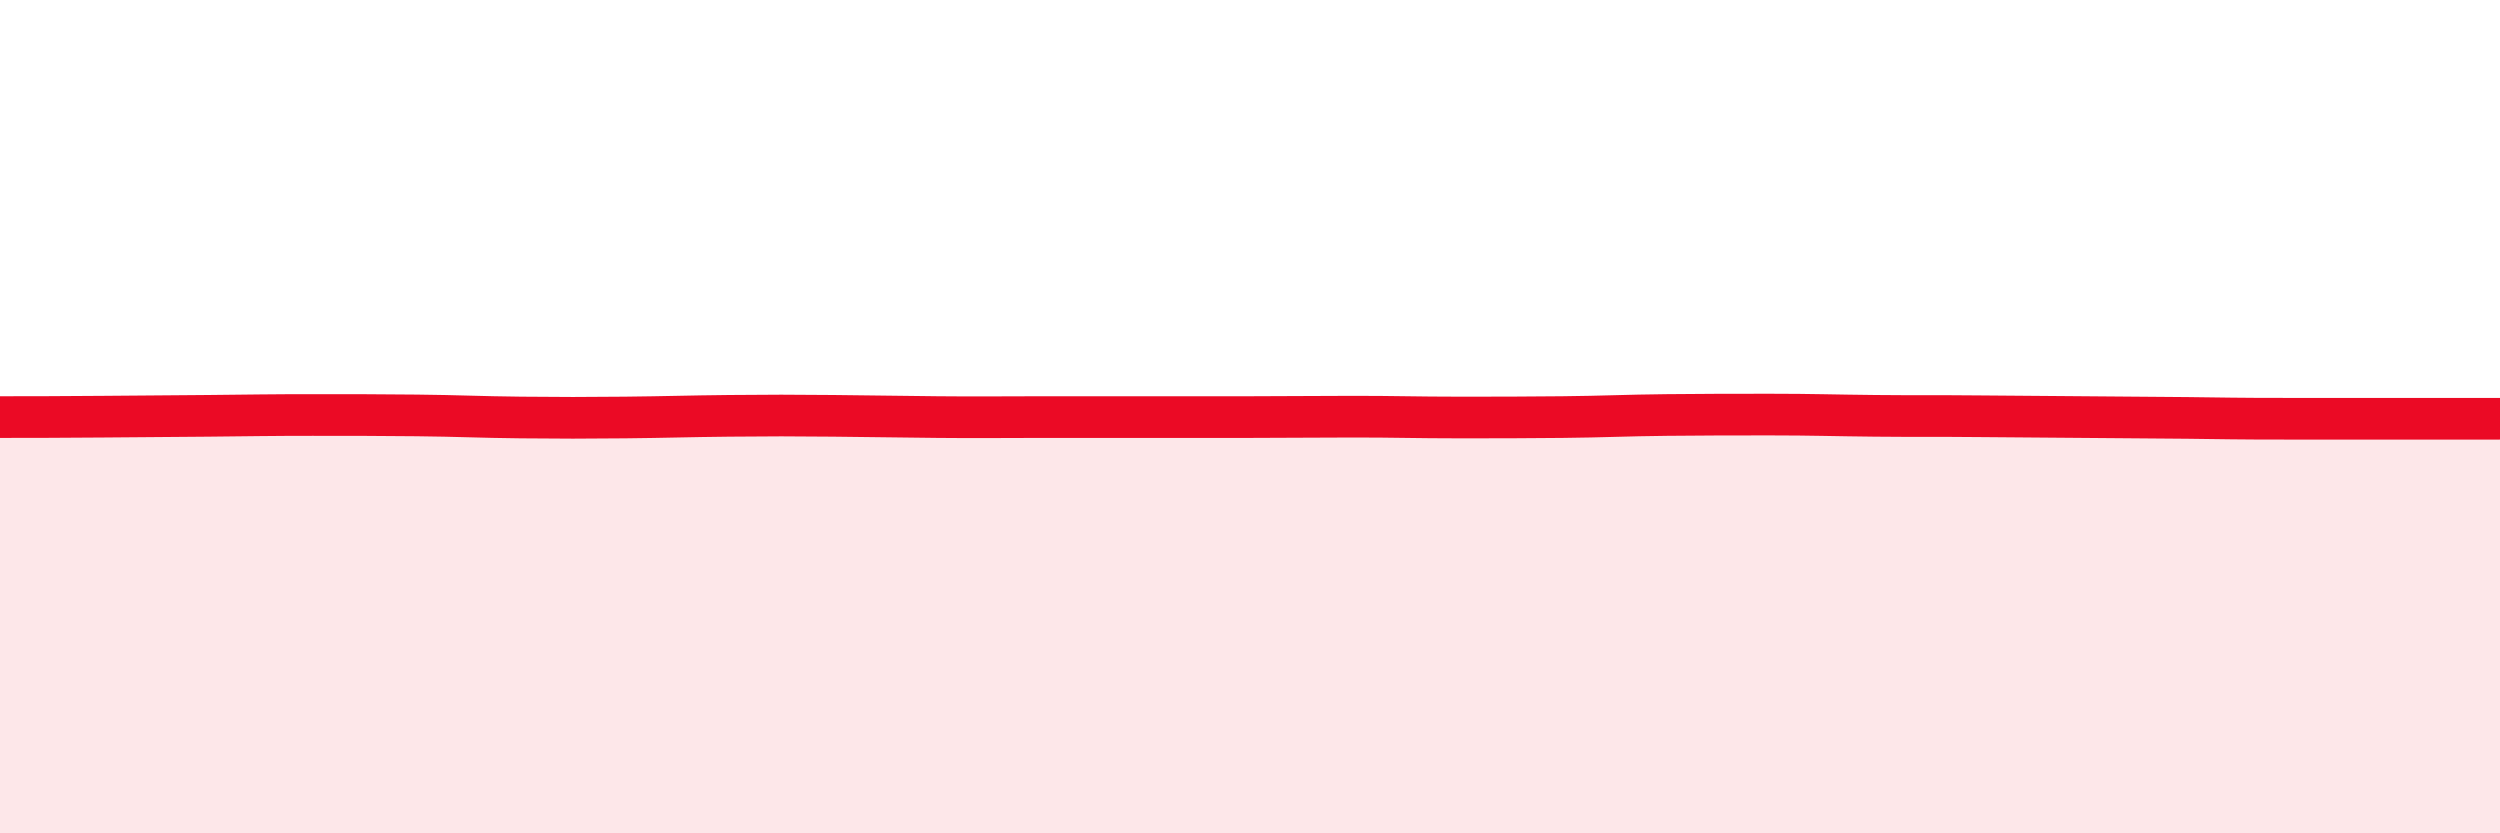
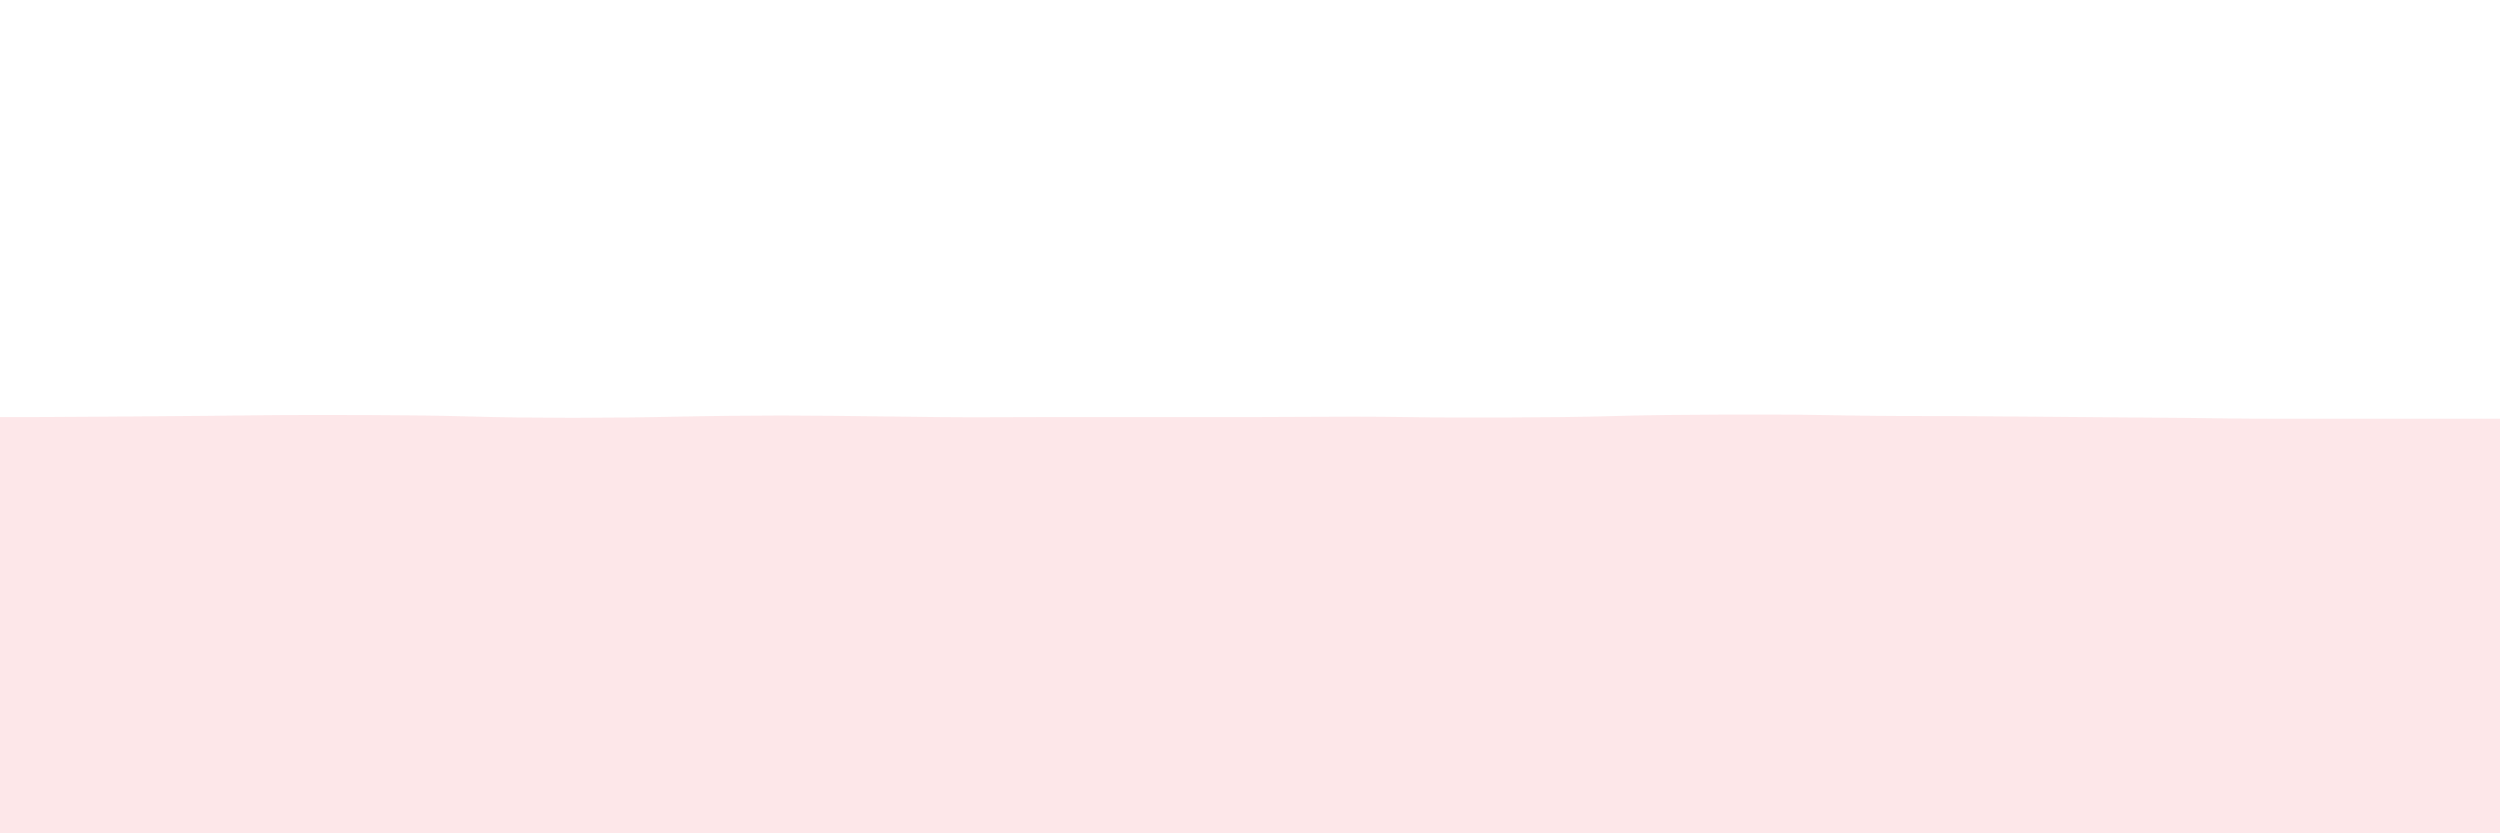
<svg xmlns="http://www.w3.org/2000/svg" width="60" height="20" viewBox="0 0 60 20">
  <path d="M 0,10.01 C 0.5,10.01 1.5,10.01 2.5,10 C 3.5,9.99 4,9.99 5,9.98 C 6,9.97 6.5,9.96 7.5,9.96 C 8.5,9.96 9,9.96 10,9.97 C 11,9.98 11.5,10.01 12.5,10.02 C 13.5,10.03 14,10.03 15,10.02 C 16,10.01 16.5,9.99 17.5,9.98 C 18.5,9.97 19,9.97 20,9.98 C 21,9.99 21.5,10 22.5,10.01 C 23.5,10.02 24,10.01 25,10.01 C 26,10.01 26.5,10.01 27.5,10.01 C 28.5,10.01 29,10.01 30,10.01 C 31,10.01 31.5,10 32.5,10 C 33.5,10 34,10.02 35,10.02 C 36,10.02 36.5,10.02 37.5,10.01 C 38.5,10 39,9.97 40,9.96 C 41,9.95 41.5,9.95 42.5,9.95 C 43.5,9.95 44,9.97 45,9.98 C 46,9.99 46.5,9.98 47.5,9.99 C 48.5,10 49,10 50,10.01 C 51,10.02 51.5,10.02 52.5,10.03 C 53.5,10.04 53.5,10.05 55,10.05 C 56.5,10.05 59,10.05 60,10.05L60 20L0 20Z" fill="#EB0A25" opacity="0.1" stroke-linecap="round" stroke-linejoin="round" />
-   <path d="M 0,10.01 C 0.5,10.01 1.5,10.01 2.5,10 C 3.5,9.99 4,9.99 5,9.98 C 6,9.97 6.5,9.96 7.5,9.96 C 8.5,9.96 9,9.96 10,9.97 C 11,9.98 11.5,10.01 12.5,10.02 C 13.5,10.03 14,10.03 15,10.02 C 16,10.01 16.5,9.99 17.5,9.98 C 18.5,9.97 19,9.97 20,9.98 C 21,9.99 21.5,10 22.5,10.01 C 23.5,10.02 24,10.01 25,10.01 C 26,10.01 26.5,10.01 27.5,10.01 C 28.5,10.01 29,10.01 30,10.01 C 31,10.01 31.5,10 32.5,10 C 33.5,10 34,10.02 35,10.02 C 36,10.02 36.5,10.02 37.5,10.01 C 38.5,10 39,9.97 40,9.96 C 41,9.95 41.5,9.95 42.5,9.95 C 43.5,9.95 44,9.97 45,9.98 C 46,9.99 46.5,9.98 47.5,9.99 C 48.5,10 49,10 50,10.01 C 51,10.02 51.5,10.02 52.5,10.03 C 53.5,10.04 53.5,10.05 55,10.05 C 56.5,10.05 59,10.05 60,10.05" stroke="#EB0A25" stroke-width="1" fill="none" stroke-linecap="round" stroke-linejoin="round" />
</svg>